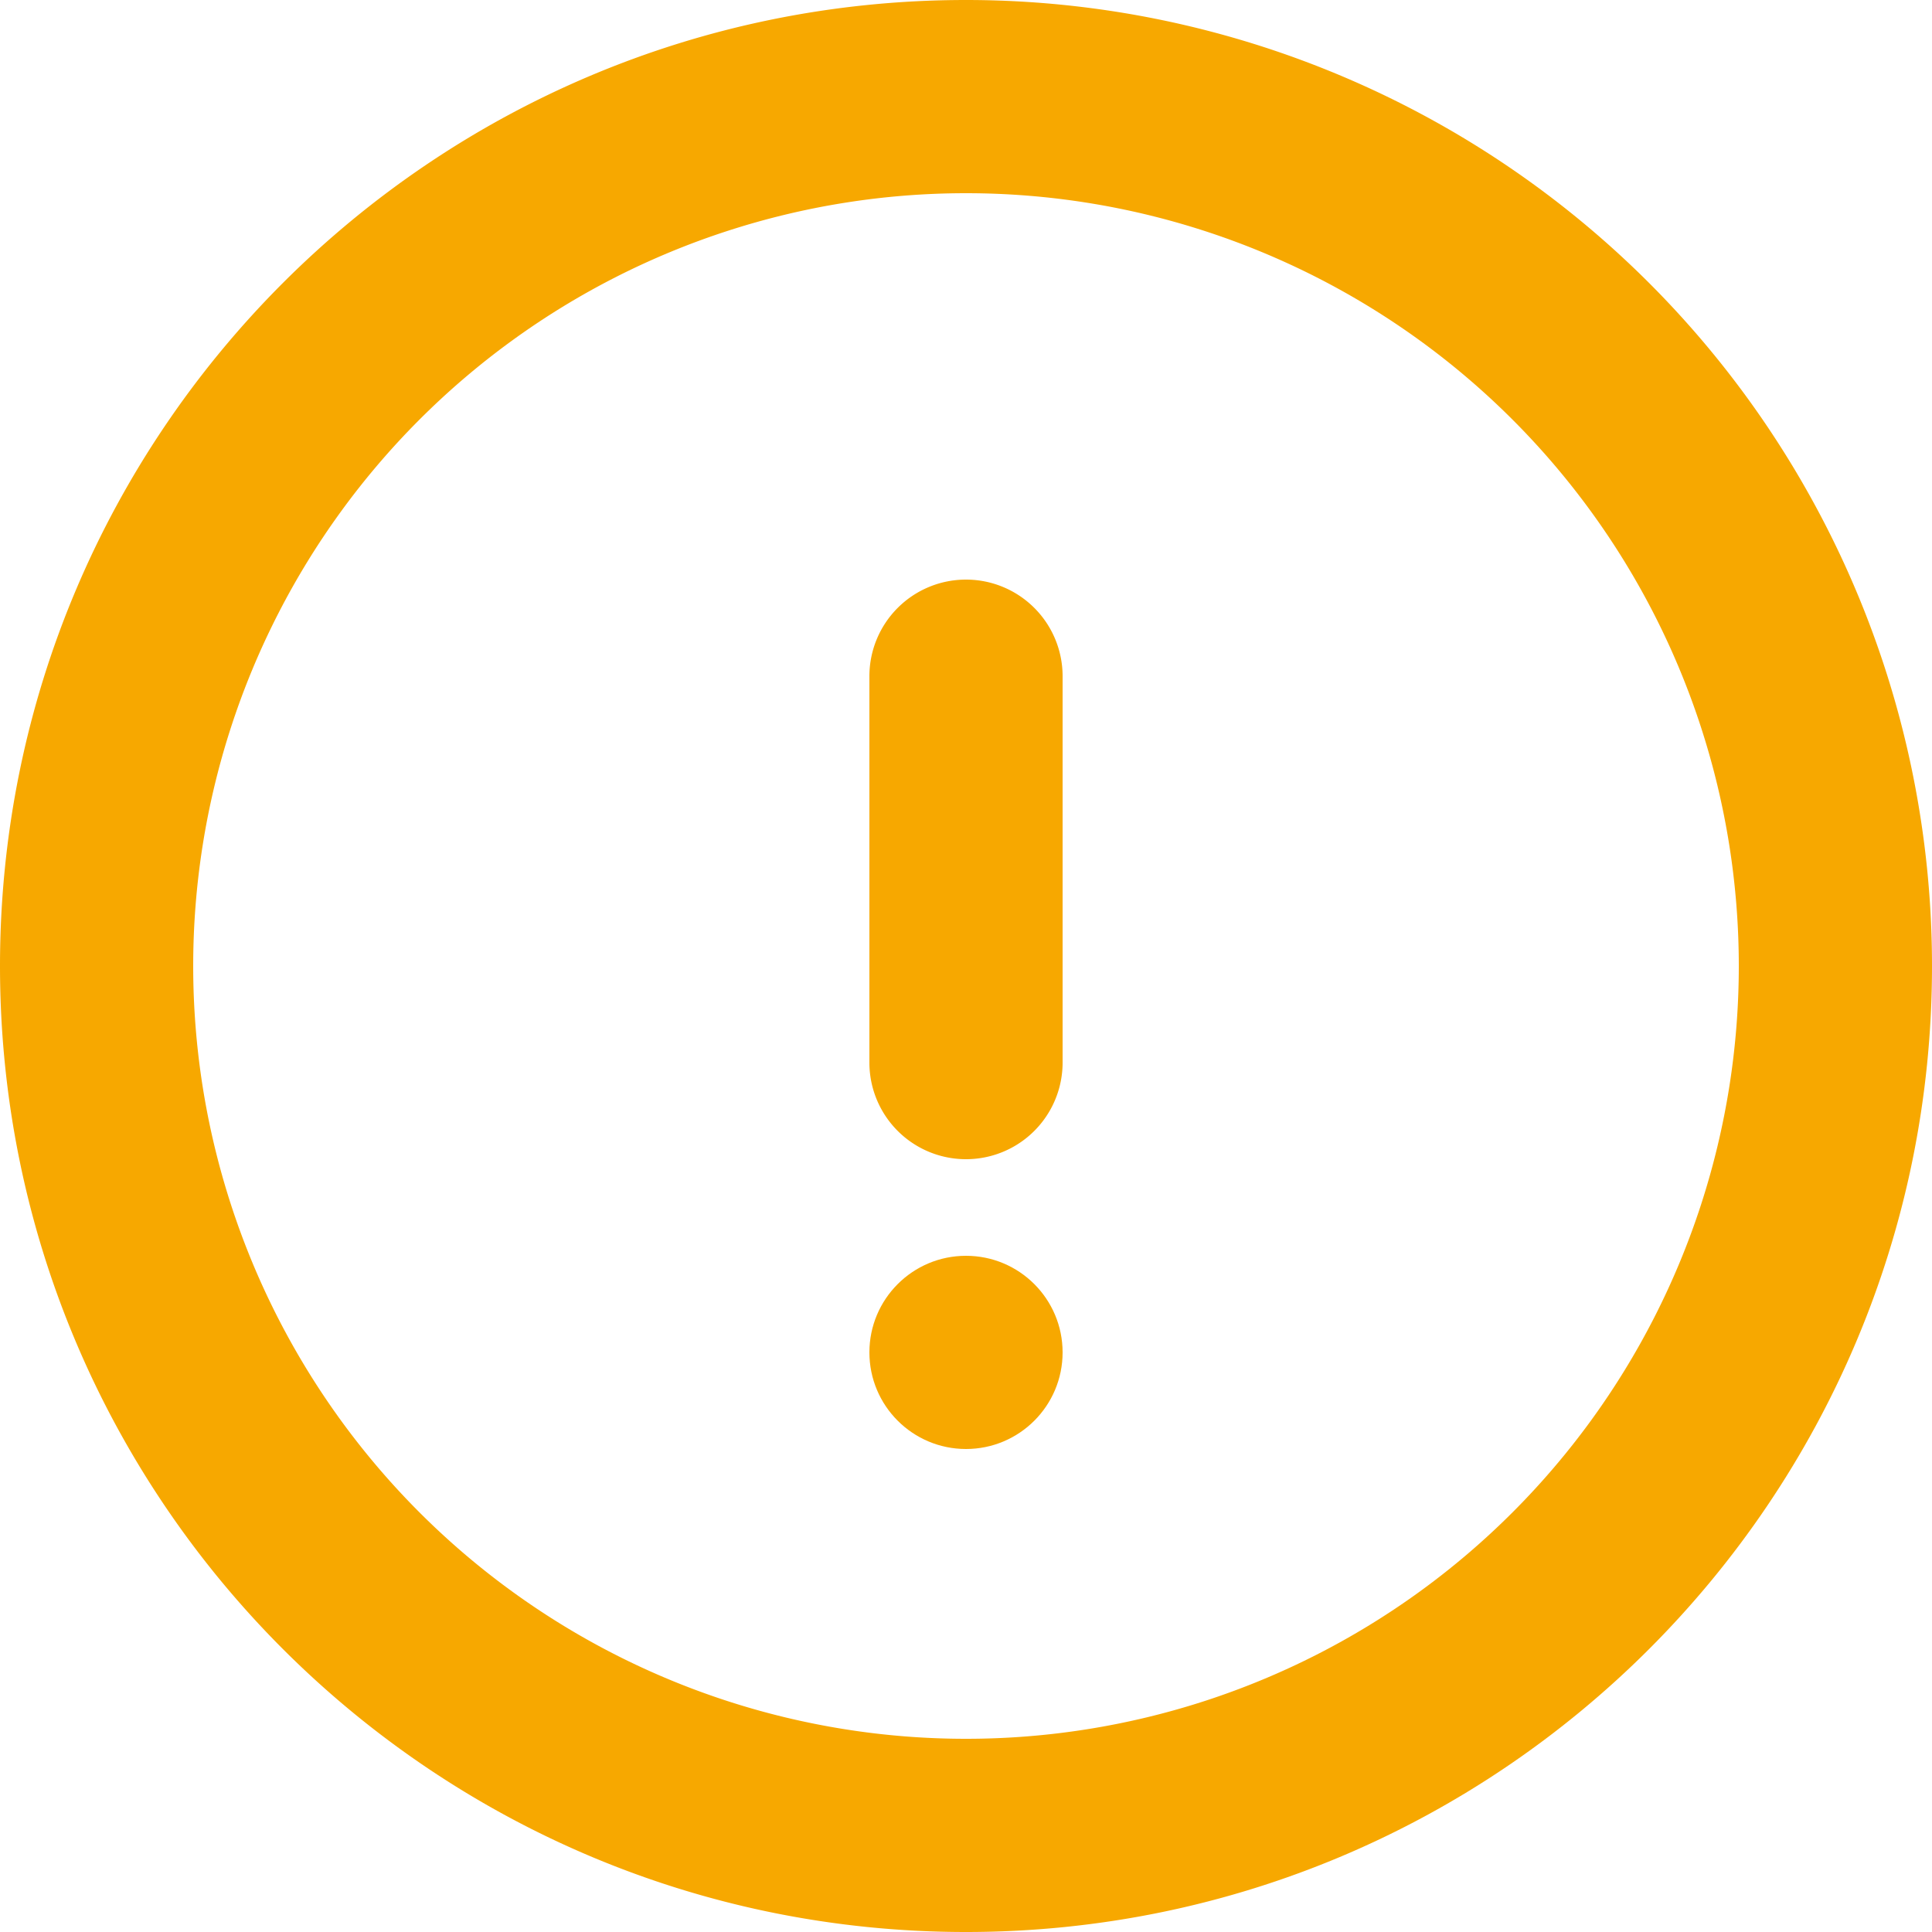
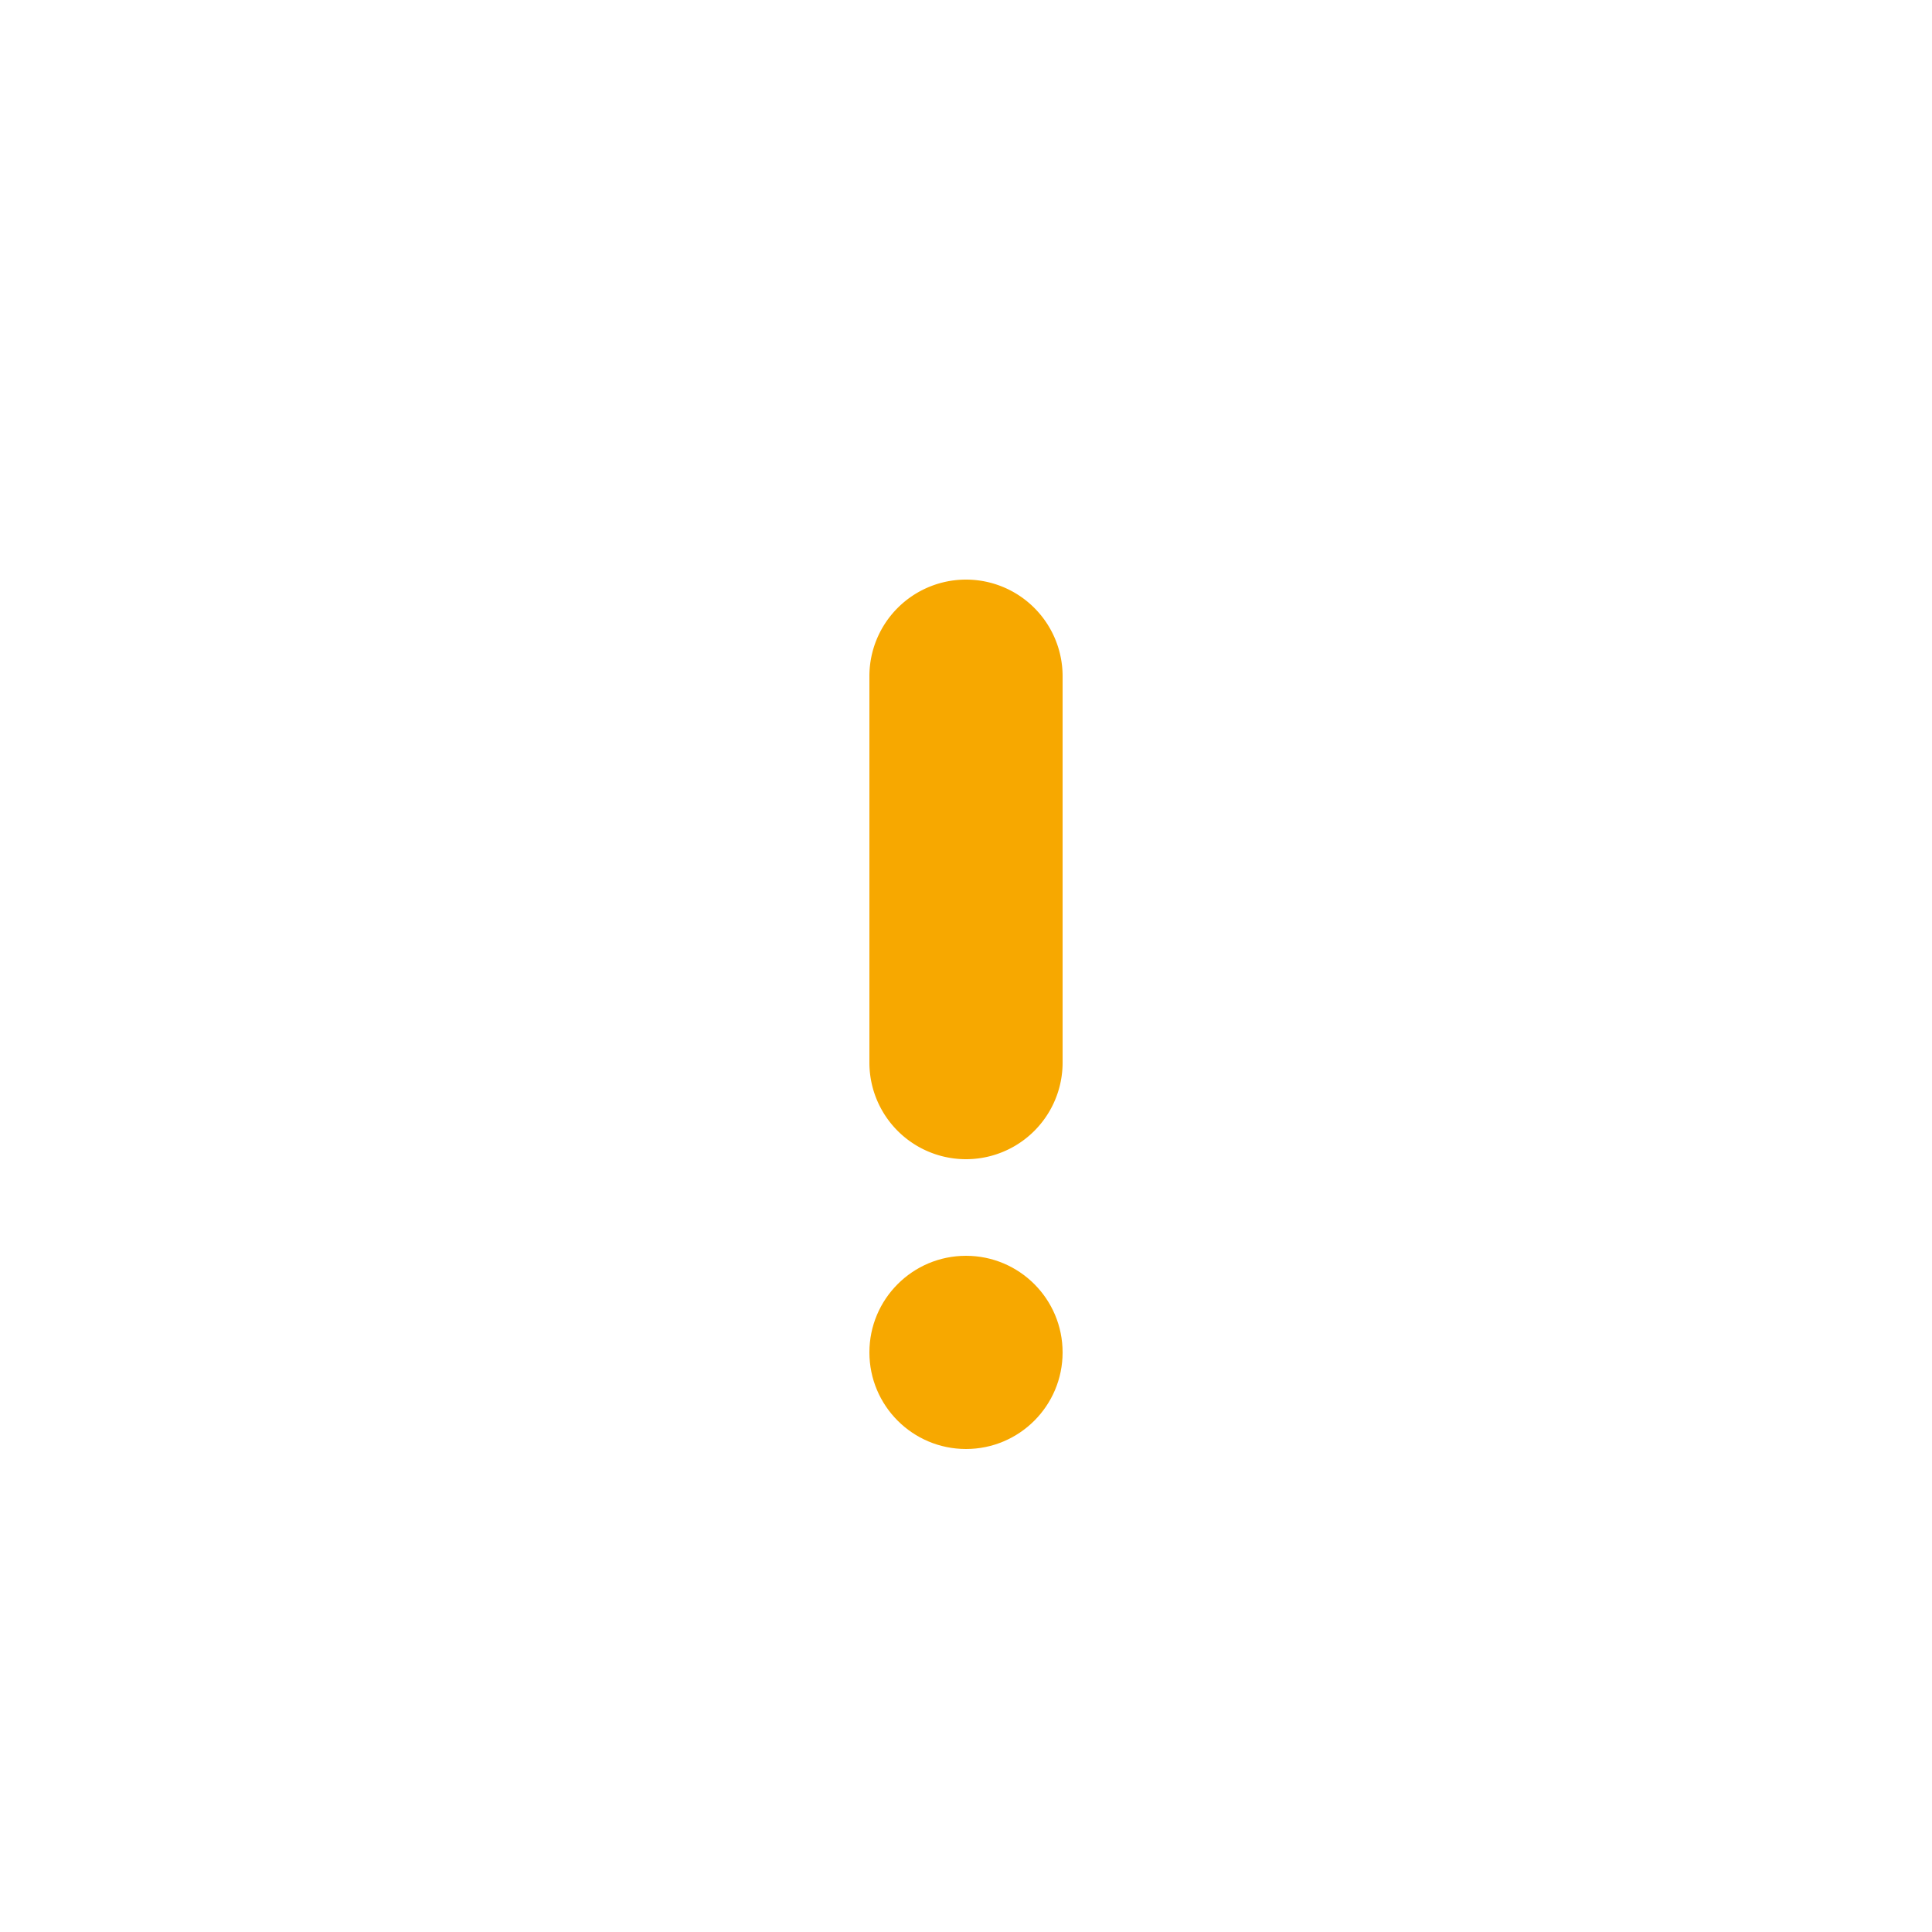
<svg xmlns="http://www.w3.org/2000/svg" viewBox="0 0 20 20">
  <g fill="#F7A800">
    <path d="M10 6a1 1 0 00-1 1v4a1 1 0 002 0V7a1 1 0 00-1-1z" />
    <circle cx="10" cy="14" r="1" />
-     <path d="M10 0C4.477 0 0 4.477 0 10s4.477 10 10 10 10-4.477 10-10A10 10 0 0010 0zm0 18a8 8 0 110-16 8 8 0 010 16z" />
  </g>
</svg>